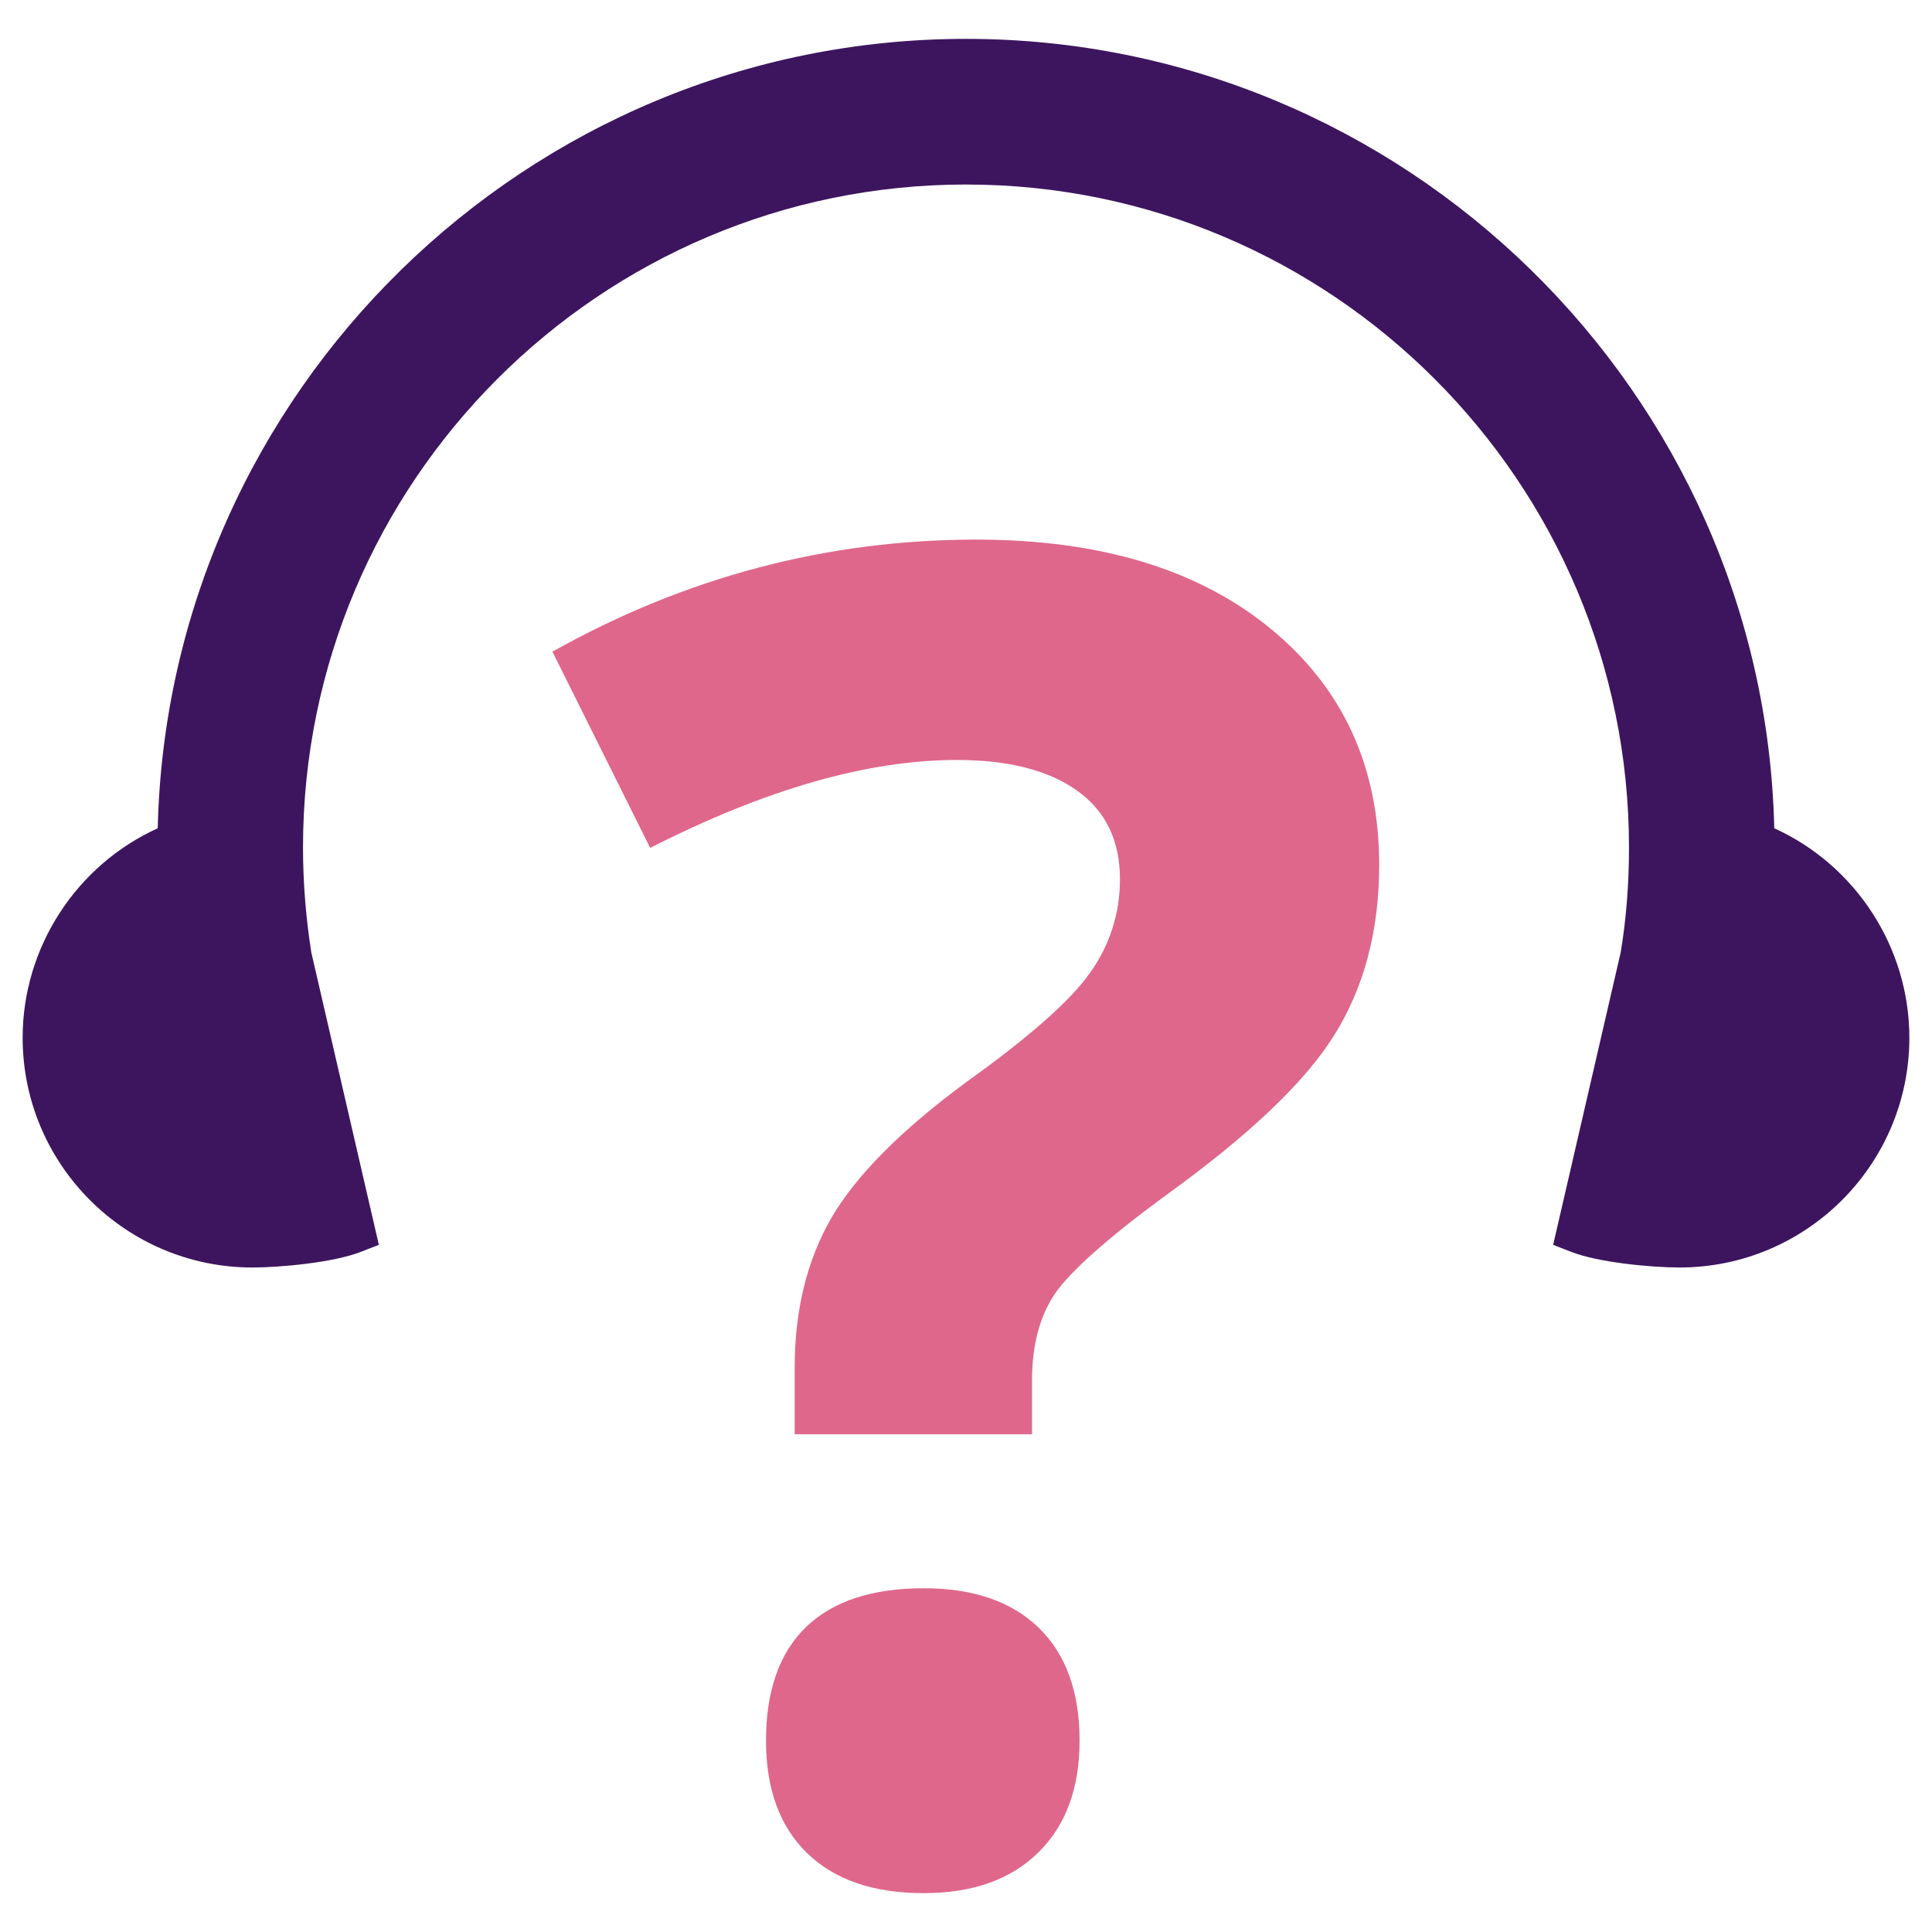
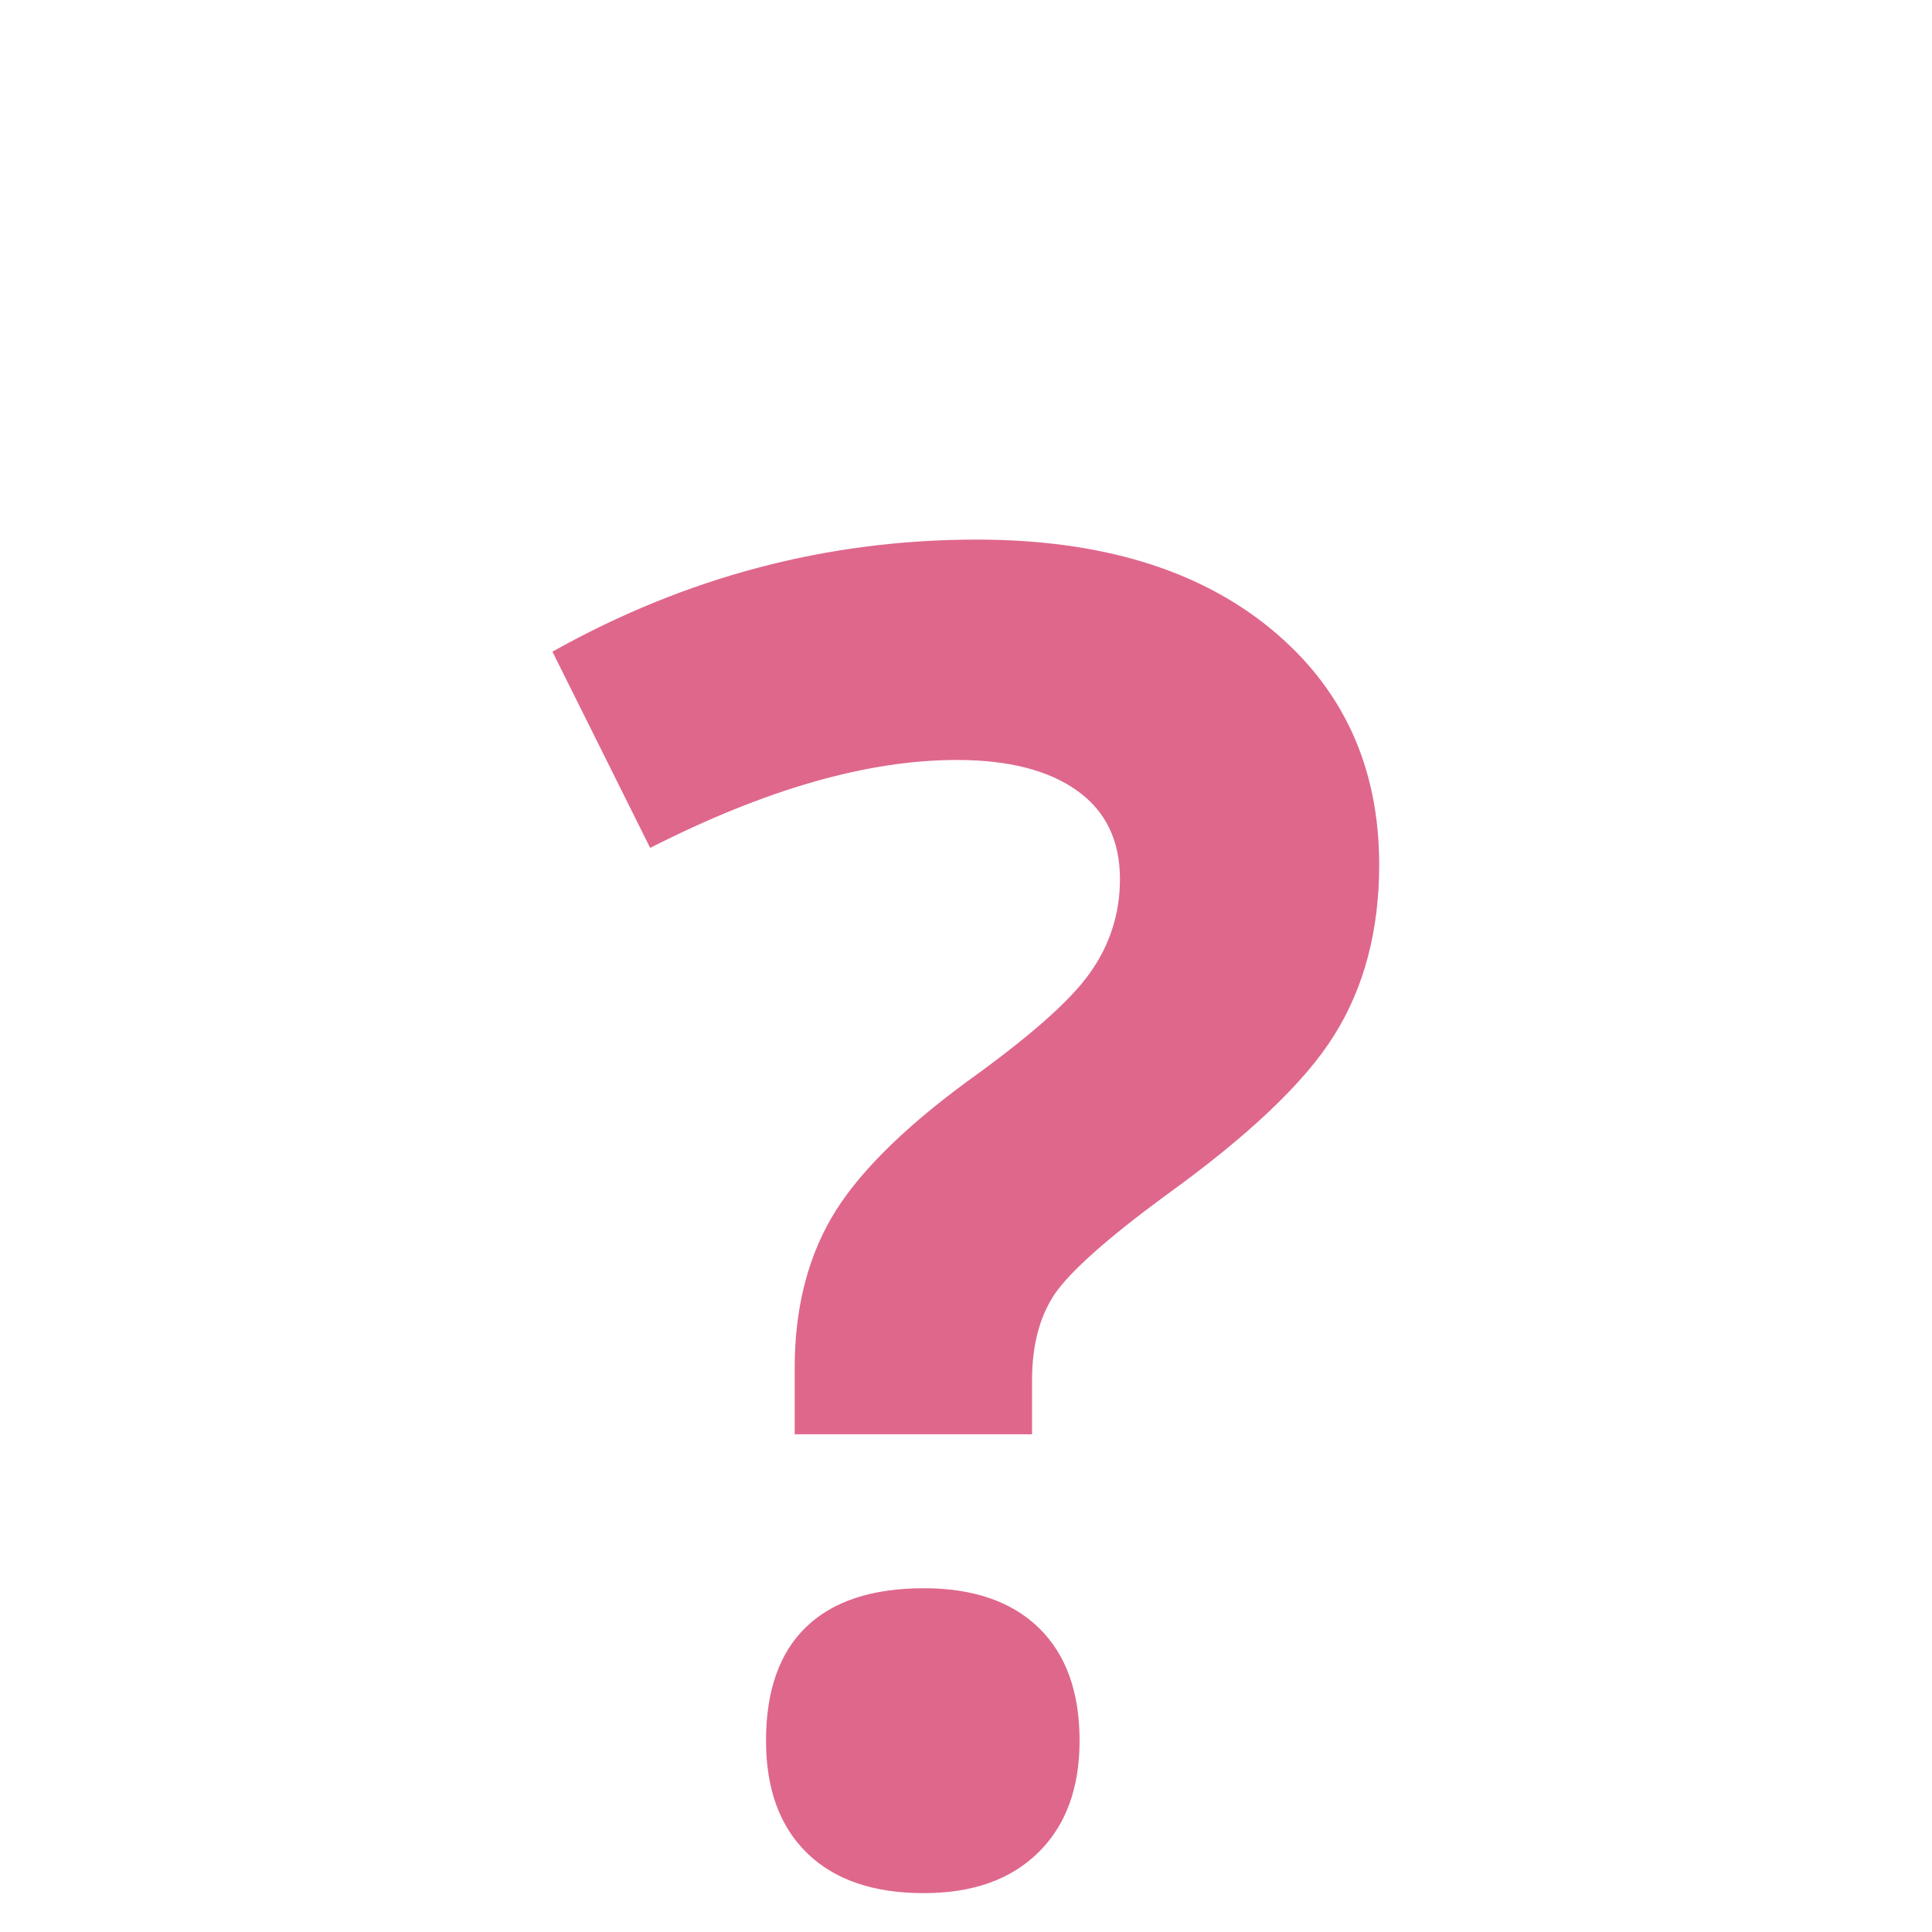
<svg xmlns="http://www.w3.org/2000/svg" version="1.1" id="Layer_1" x="0px" y="0px" viewBox="0 0 512 512" style="enable-background:new 0 0 512 512;" xml:space="preserve">
  <style type="text/css">
	.st0{fill:#3D155F;}
	.st1{fill:#DF678C;}
</style>
  <g>
-     <path class="st0" d="M470.2,219.5C467.5,103.8,372.3,10.3,256,10.3S44.5,103.8,41.8,219.5C20.2,229.3,6,251.1,6,275   c0,33.6,27.3,60.9,60.9,60.9c7.3,0,21.4-1.3,28.6-4.1l4.9-1.9l-17.9-77.5c-1.4-8.9-2.2-18.3-2.2-27.8   c0-96.9,78.8-175.7,175.7-175.7s175.7,78.8,175.7,175.7c0,9.5-0.7,18.8-2.2,27.8l-17.9,77.5l4.9,1.9c7.2,2.8,21.3,4.1,28.6,4.1   c33.6,0,60.9-27.3,60.9-60.9C506,251.1,491.8,229.3,470.2,219.5z" />
    <g>
      <path class="st1" d="M210.6,380.1v-17.6c0-15.2,3.2-28.4,9.7-39.7c6.5-11.2,18.4-23.2,35.6-35.9c16.6-11.9,27.6-21.5,32.9-29    c5.3-7.4,8-15.8,8-24.9c0-10.3-3.8-18.1-11.4-23.5c-7.6-5.4-18.2-8.1-31.8-8.1c-23.8,0-50.8,7.8-81.3,23.3l-25.9-52    c35.3-19.8,72.8-29.7,112.4-29.7c32.6,0,58.6,7.8,77.8,23.5c19.2,15.7,28.9,36.6,28.9,62.7c0,17.4-4,32.5-11.9,45.1    c-7.9,12.7-23,26.9-45.1,42.8c-15.2,11.2-24.8,19.8-28.9,25.7c-4,5.9-6.1,13.5-6.1,23v14.3H210.6z M203,461.3    c0-13.3,3.6-23.4,10.7-30.2c7.1-6.8,17.5-10.2,31.1-10.2c13.1,0,23.3,3.5,30.5,10.5c7.2,7,10.8,17,10.8,29.9    c0,12.5-3.6,22.4-10.9,29.6c-7.3,7.2-17.4,10.8-30.4,10.8c-13.3,0-23.6-3.5-30.9-10.6C206.7,484.1,203,474.2,203,461.3z" />
    </g>
  </g>
</svg>